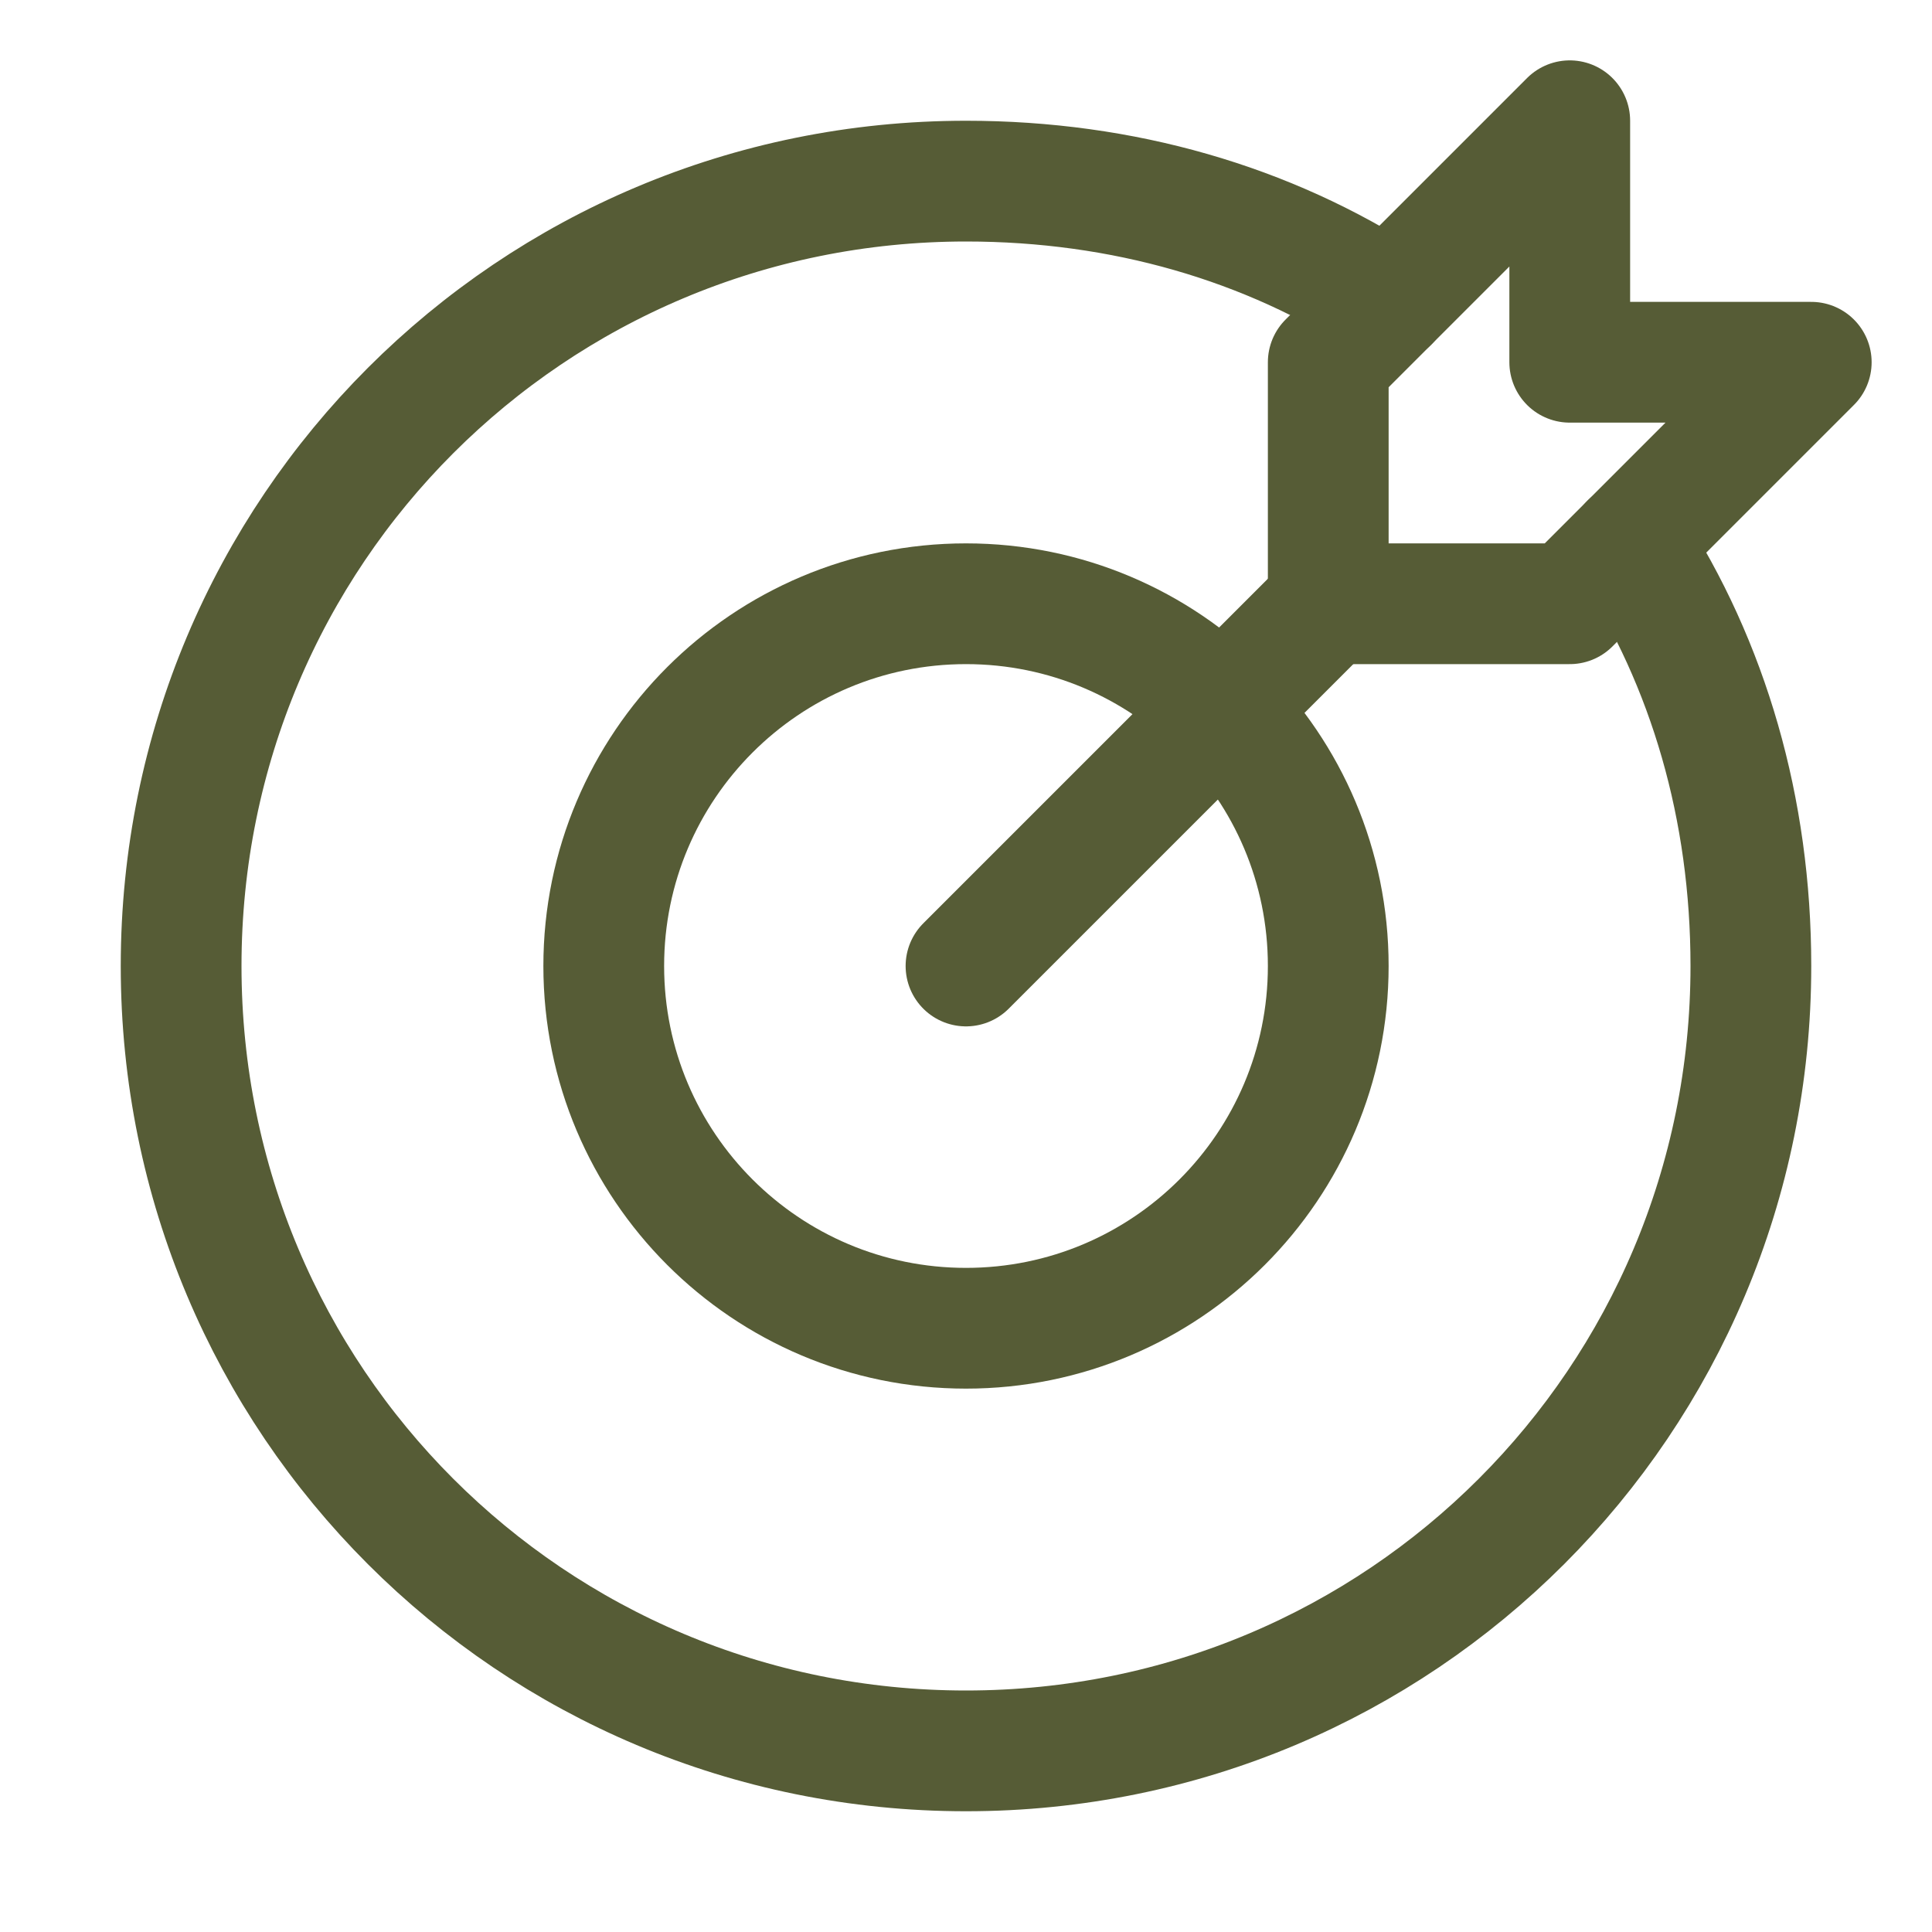
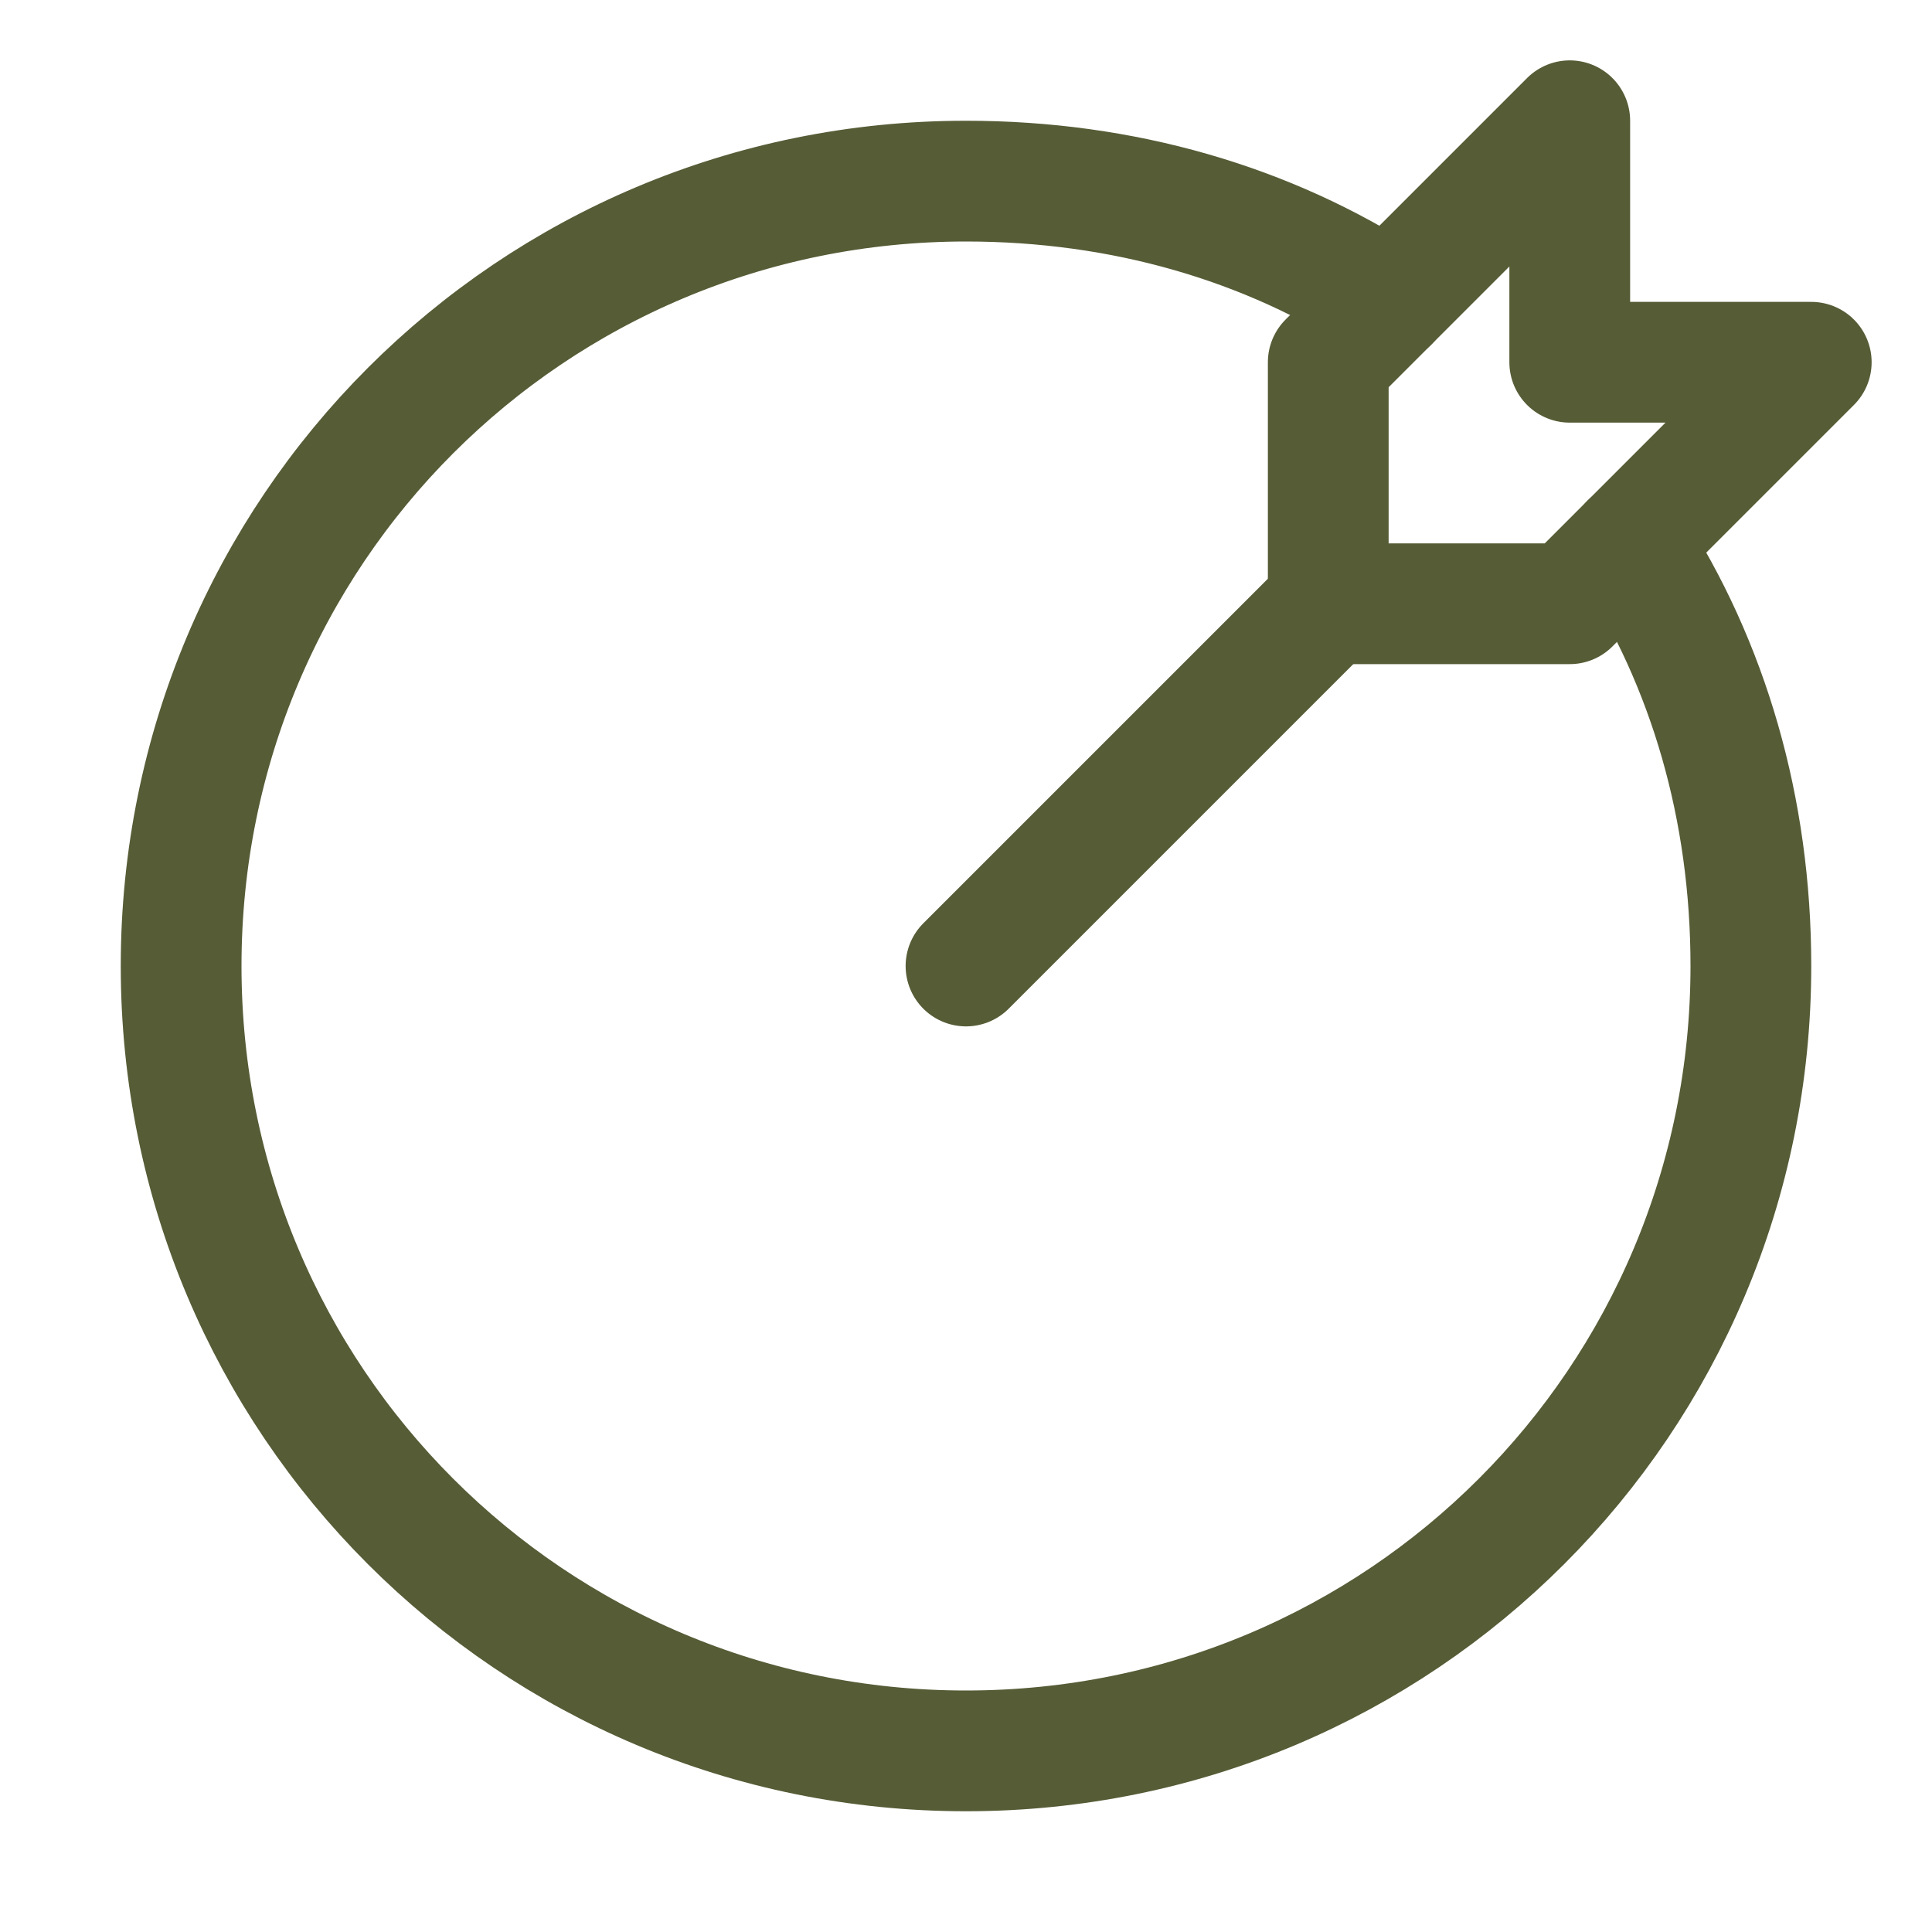
<svg xmlns="http://www.w3.org/2000/svg" width="32" height="32" viewBox="0 0 32 32" fill="none">
  <path d="M16 16L22 10" stroke="#565C36" stroke-width="2" stroke-miterlimit="10" stroke-linecap="round" stroke-linejoin="round" />
  <path d="M30 6H26V2L22 6V10H26L30 6Z" stroke="#565C36" stroke-width="2" stroke-miterlimit="10" stroke-linecap="round" stroke-linejoin="round" />
-   <path d="M16 22C19.314 22 22 19.314 22 16C22 12.686 19.314 10 16 10C12.686 10 10 12.686 10 16C10 19.314 12.686 22 16 22Z" stroke="#565C36" stroke-width="2" stroke-miterlimit="10" stroke-linecap="round" stroke-linejoin="round" />
  <path d="M27 9C28.3 11 29 13.4 29 16C29 23.2 23.2 29 16 29C8.8 29 3 23.2 3 16C3 8.8 8.8 3 16 3C18.6 3 21 3.7 23 5" stroke="#565C36" stroke-width="2" stroke-miterlimit="10" stroke-linecap="round" stroke-linejoin="round" />
</svg>